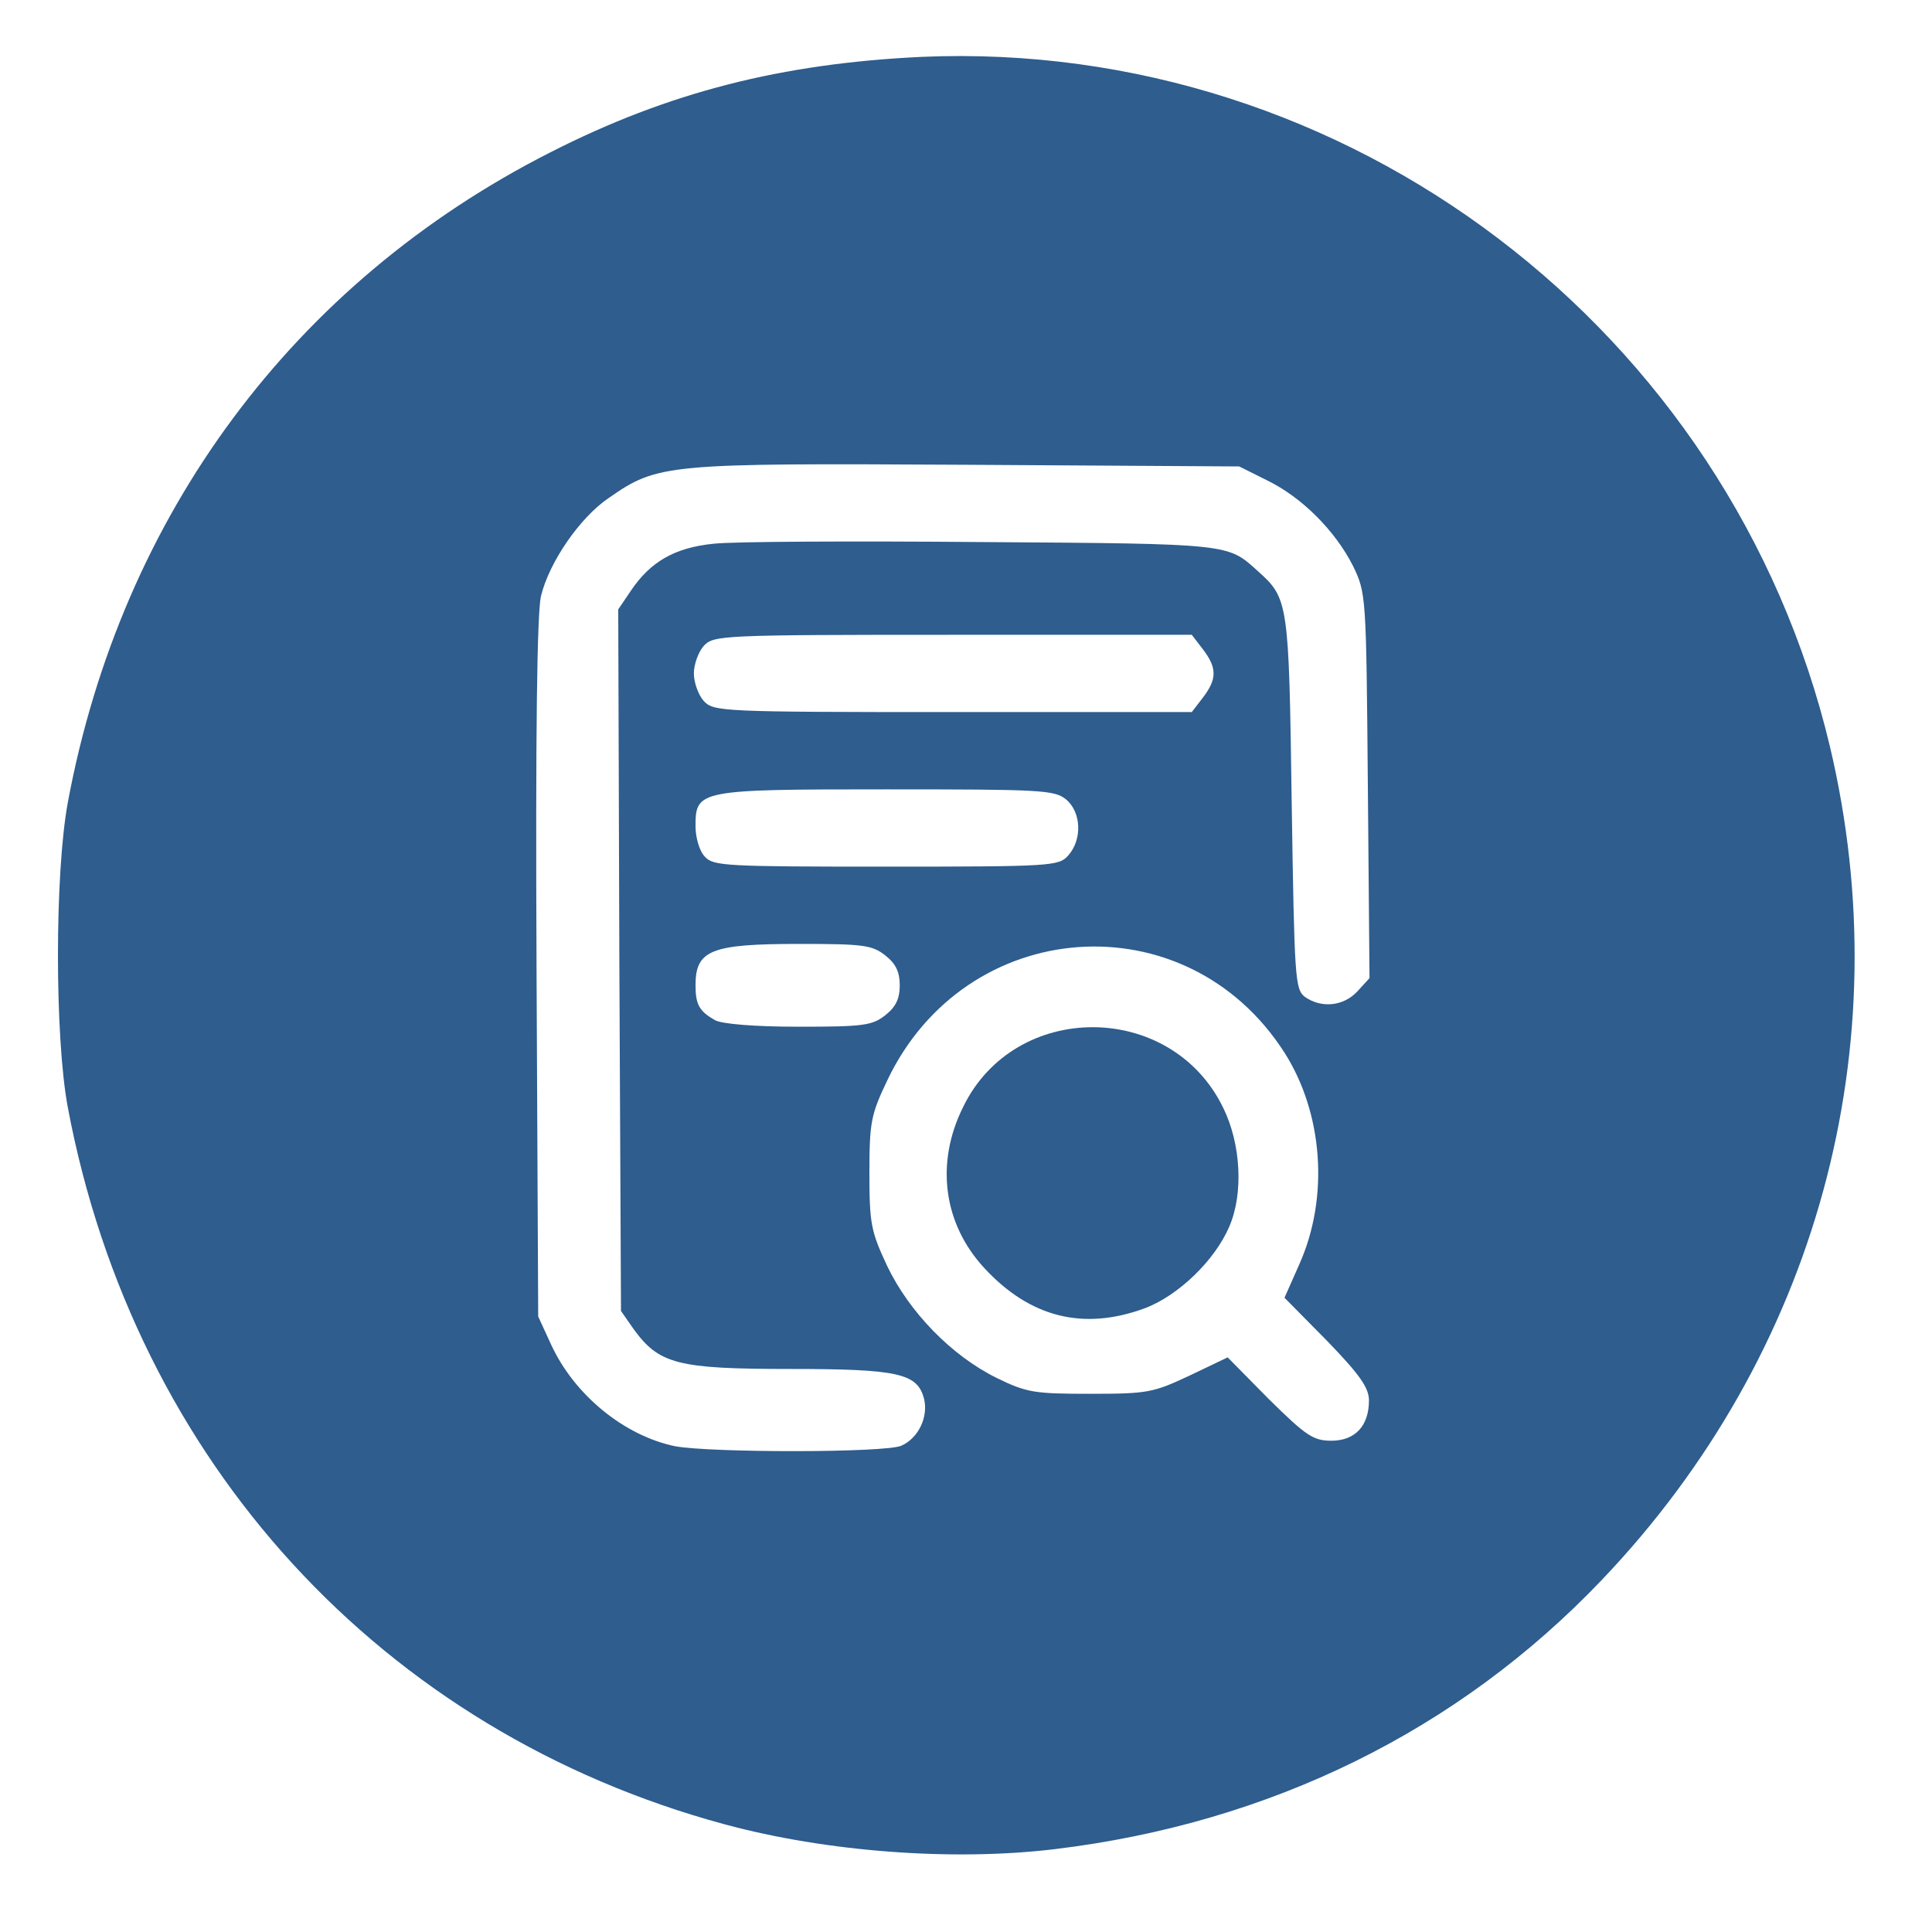
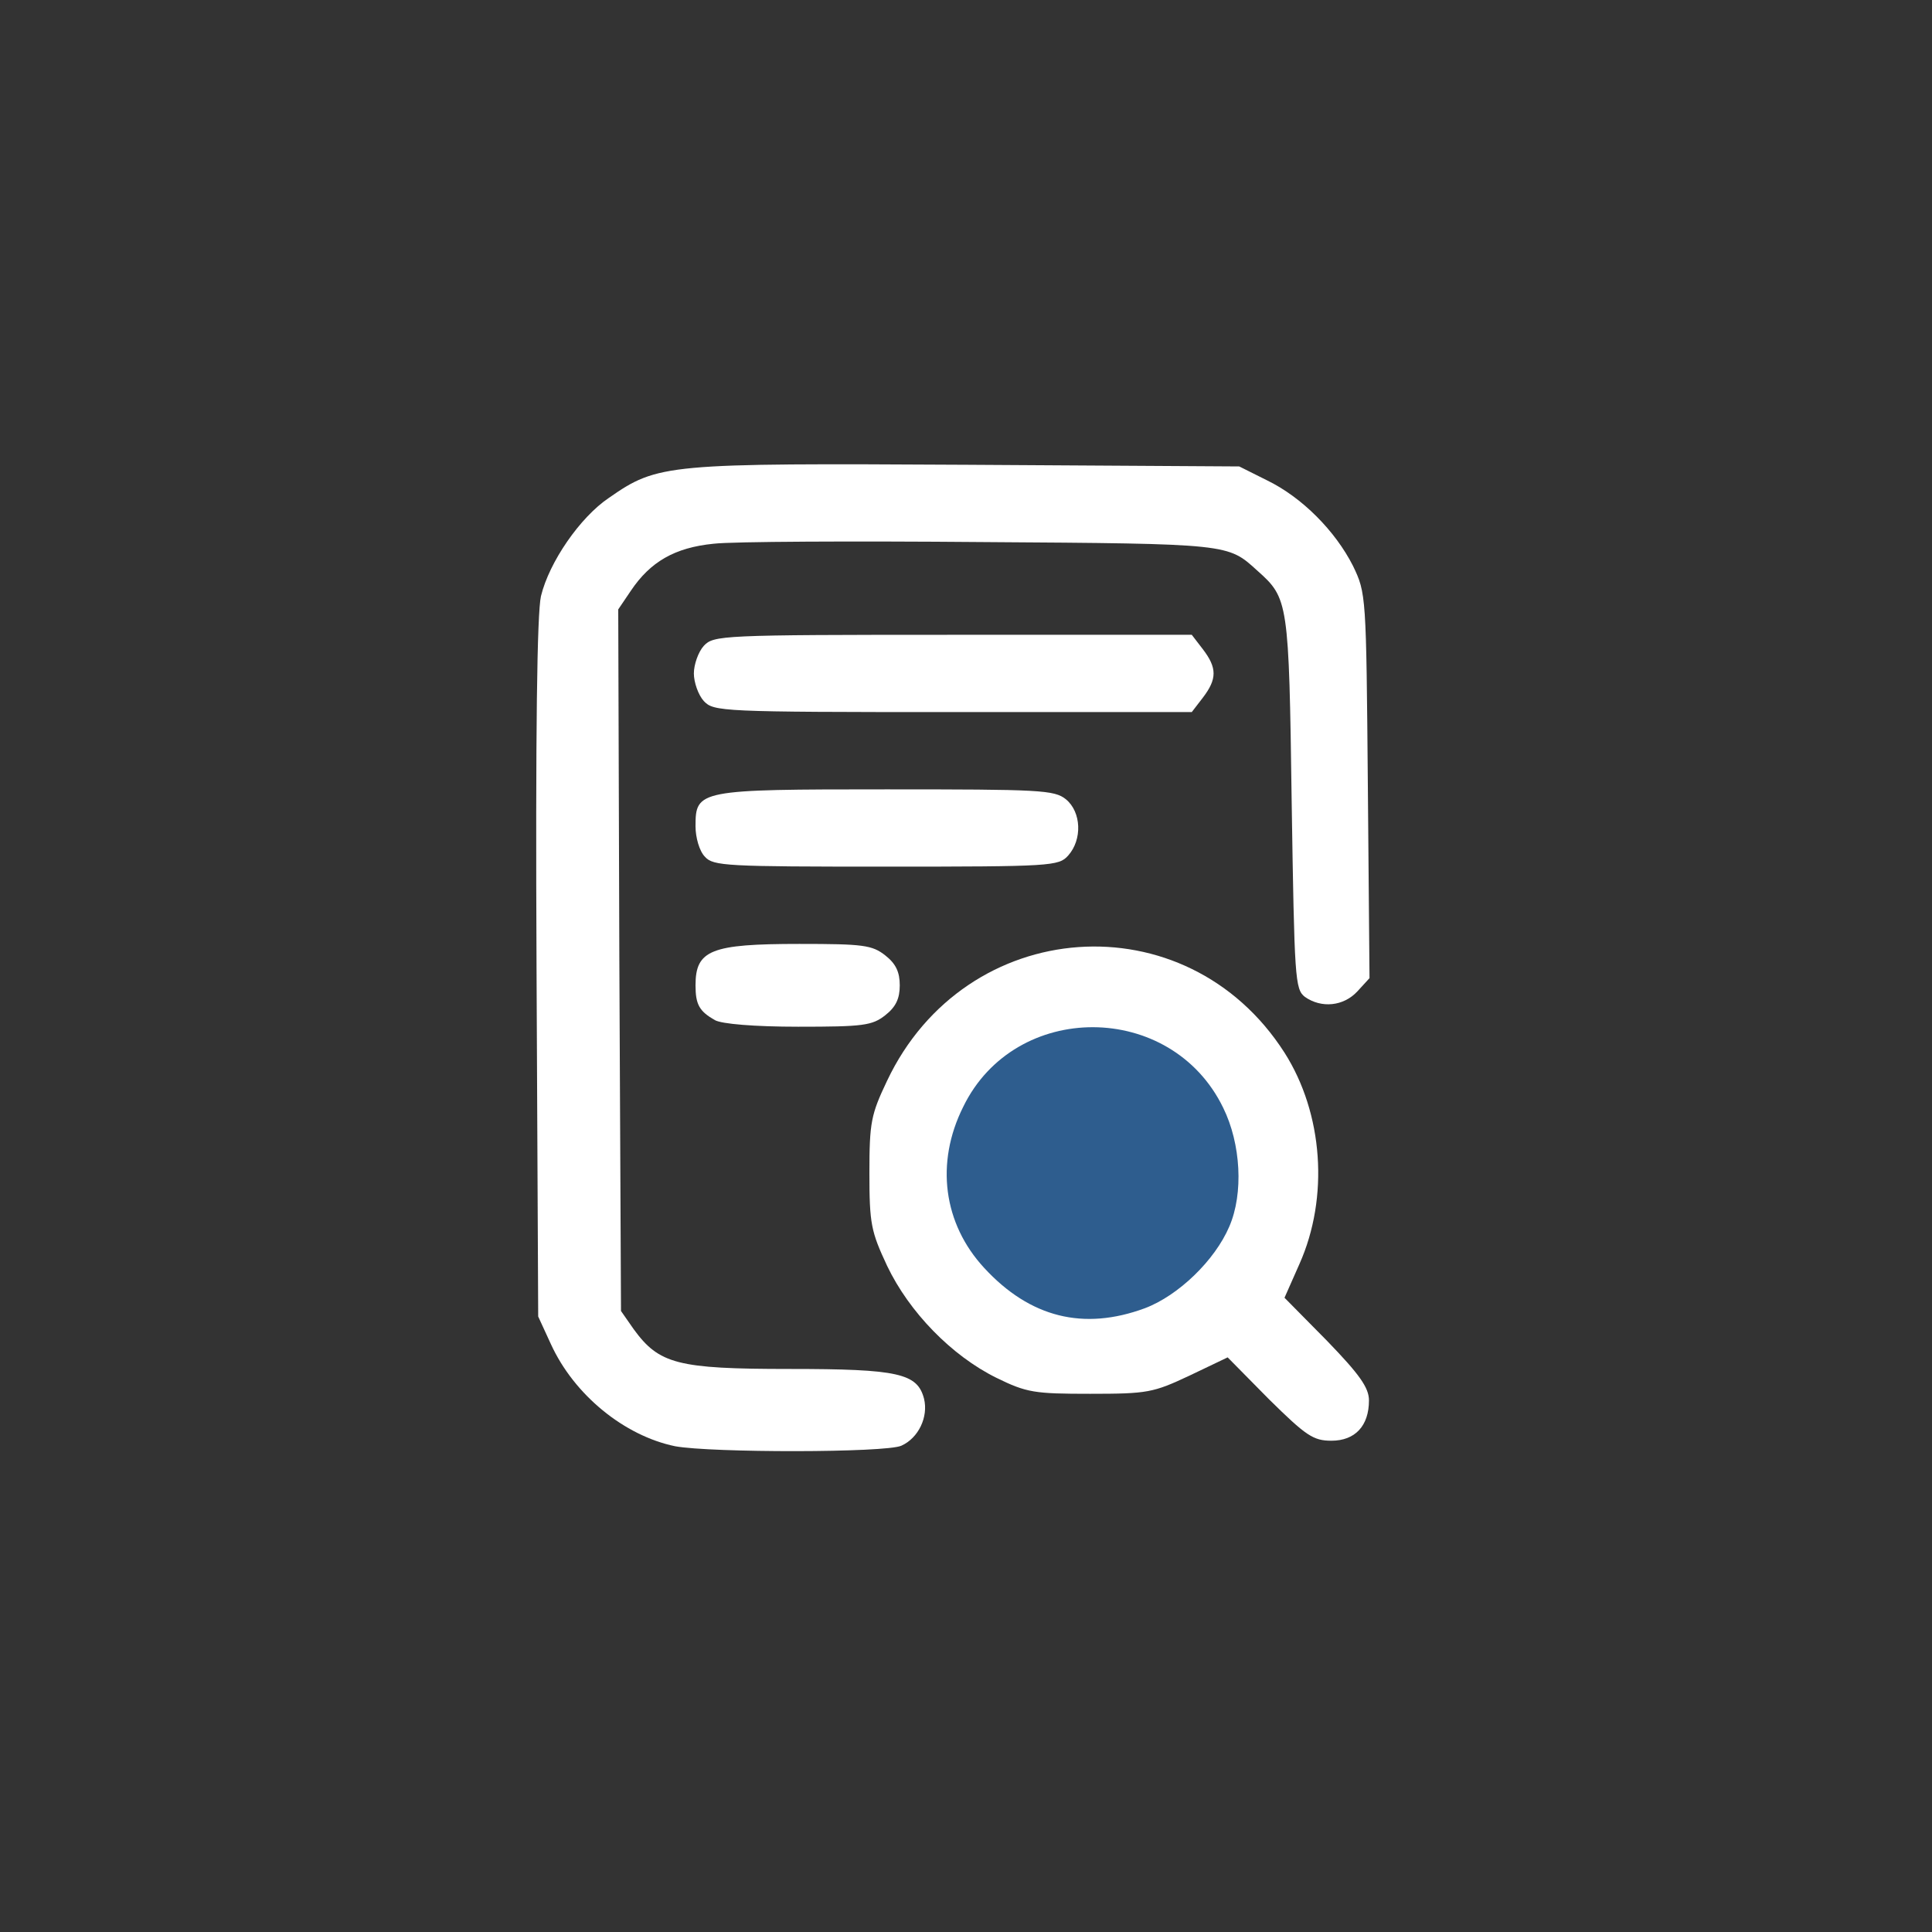
<svg xmlns="http://www.w3.org/2000/svg" class="img-fluid" id="outputsvg" style="transform: none; transform-origin: 50% 50% 0px; cursor: move; max-height: none; transition: none;" width="350" height="350" viewBox="0 0 3500 3500">
  <rect x="0" y="0" width="3500" height="3500" fill="#333333" stroke="none" />
  <g id="l69QKNyixyvQVPrN2WSjUgt" fill="rgb(46,93,142)" style="transform: none;">
    <g>
-       <path id="p53kffObU" d="M1478 3375 c-560 -77 -1051 -449 -1270 -964 -105 -245 -132 -389 -132 -681 0 -291 30 -446 130 -680 213 -497 664 -852 1214 -956 111 -21 386 -29 505 -15 473 56 871 282 1145 652 228 307 331 657 317 1072 -9 285 -73 518 -203 749 -202 359 -526 628 -912 757 -225 75 -537 101 -794 66z m125 -786 c45 -24 47 -43 7 -64 -23 -12 -67 -15 -210 -15 -203 0 -236 -9 -282 -72 l-23 -33 -3 -666 -2 -665 23 -34 c35 -52 79 -78 150 -85 34 -4 267 -5 517 -3 482 3 474 2 528 52 56 50 57 55 62 416 3 184 9 341 13 348 12 17 31 15 51 -7 16 -17 17 -48 14 -337 -3 -315 -3 -320 -27 -369 -32 -63 -92 -124 -156 -155 l-50 -25 -463 -3 c-512 -3 -531 -1 -619 60 -52 35 -108 116 -123 178 -7 31 -10 234 -8 645 l3 600 23 50 c42 92 133 166 225 185 66 13 325 12 350 -1z m825 -21 c23 -23 12 -44 -58 -113 -61 -61 -70 -74 -70 -106 0 -20 11 -61 24 -90 35 -77 41 -134 22 -208 -29 -115 -116 -219 -225 -270 -47 -22 -70 -26 -141 -26 -76 0 -93 4 -151 32 -131 65 -223 205 -223 338 0 58 5 82 31 138 40 84 117 163 198 202 51 25 72 30 140 30 70 0 89 -4 149 -32 104 -50 118 -47 206 42 41 41 77 75 80 75 3 0 11 -5 18 -12z m-853 -760 l28 -22 -27 -23 c-24 -21 -37 -23 -126 -23 -97 0 -144 11 -154 35 -14 36 35 54 150 55 89 0 105 -3 129 -22z m331 -289 c19 -21 18 -21 -5 -40 -22 -18 -43 -19 -296 -19 -253 0 -274 1 -296 19 -23 19 -24 19 -5 40 19 20 28 21 301 21 273 0 282 -1 301 -21z m239 -279 c17 -19 17 -21 0 -40 -18 -19 -31 -20 -420 -20 -389 0 -402 1 -420 20 -17 19 -17 21 0 40 18 19 31 20 420 20 389 0 402 -1 420 -20z" />
-       <path id="p12Ykwgmeu" d="M1880 2411 c-76 -23 -157 -98 -181 -167 -8 -21 -14 -77 -14 -124 0 -73 4 -93 29 -144 20 -40 42 -68 73 -90 63 -44 97 -54 190 -55 135 -1 220 45 270 147 25 50 28 68 28 147 -1 105 -15 143 -75 209 -55 60 -125 86 -223 85 -40 0 -83 -4 -97 -8z" />
+       <path id="p12Ykwgmeu" d="M1880 2411 c-76 -23 -157 -98 -181 -167 -8 -21 -14 -77 -14 -124 0 -73 4 -93 29 -144 20 -40 42 -68 73 -90 63 -44 97 -54 190 -55 135 -1 220 45 270 147 25 50 28 68 28 147 -1 105 -15 143 -75 209 -55 60 -125 86 -223 85 -40 0 -83 -4 -97 -8" />
    </g>
  </g>
  <g id="l1svP0NhJb7xFWoYS6CVtB0" fill="rgb(255,255,255)" style="transform: none;">
    <g>
-       <path id="p4T9eVpNF" d="M0 1750 l0 -1750 1750 0 1750 0 0 1750 0 1750 -1750 0 -1750 0 0 -1750z m1910 1600 c391 -47 732 -215 992 -488 389 -408 542 -966 413 -1510 -180 -755 -874 -1282 -1645 -1249 -254 12 -459 64 -673 173 -465 236 -777 657 -874 1177 -24 129 -24 427 0 554 121 641 569 1130 1190 1298 185 50 413 67 597 45z" />
      <path id="p87TTcKAW" d="M1223 2620 c-92 -19 -183 -93 -225 -185 l-23 -50 -3 -630 c-2 -433 1 -644 8 -675 15 -62 71 -143 123 -178 89 -62 104 -63 649 -60 l493 3 50 25 c64 31 124 92 156 155 24 50 24 52 27 399 l3 348 -22 24 c-25 27 -65 31 -95 10 -18 -14 -19 -32 -24 -353 -5 -364 -6 -369 -62 -419 -54 -49 -48 -49 -498 -52 -234 -2 -453 -1 -487 3 -71 7 -115 33 -150 85 l-23 34 2 635 3 636 23 33 c46 63 79 72 282 72 198 0 232 8 244 54 8 33 -10 71 -41 85 -28 13 -345 13 -410 1z" />
      <path id="pH3yHAWUS" d="M2299 2535 l-75 -76 -69 33 c-66 31 -76 33 -180 33 -101 0 -115 -2 -170 -29 -81 -40 -158 -119 -198 -203 -29 -62 -32 -76 -32 -168 0 -92 3 -106 32 -167 142 -300 542 -329 720 -51 70 110 81 262 27 383 l-27 61 77 78 c59 61 76 85 76 108 0 46 -25 73 -68 73 -33 0 -46 -9 -113 -75z m-225 -165 c61 -23 127 -87 153 -148 26 -60 21 -150 -11 -215 -94 -194 -377 -195 -471 -2 -51 102 -36 212 38 292 83 90 180 114 291 73z" />
      <path id="p13rRAJtDi" d="M1295 1848 c-28 -16 -35 -28 -35 -63 0 -64 28 -75 188 -75 116 0 132 2 156 21 19 15 26 30 26 54 0 24 -7 39 -26 54 -24 19 -40 21 -158 21 -79 0 -139 -5 -151 -12z" />
      <path id="p18fsVZ1rl" d="M1277 1552 c-10 -10 -17 -35 -17 -55 0 -66 5 -67 346 -67 278 0 304 1 325 18 28 23 30 73 4 102 -17 19 -30 20 -330 20 -289 0 -313 -1 -328 -18z" />
      <path id="pYVnSjuvf" d="M1275 1270 c-10 -11 -18 -34 -18 -50 0 -16 8 -39 18 -50 18 -19 30 -20 451 -20 l433 0 20 26 c26 34 26 54 0 88 l-20 26 -433 0 c-421 0 -433 -1 -451 -20z" />
    </g>
  </g>
</svg>